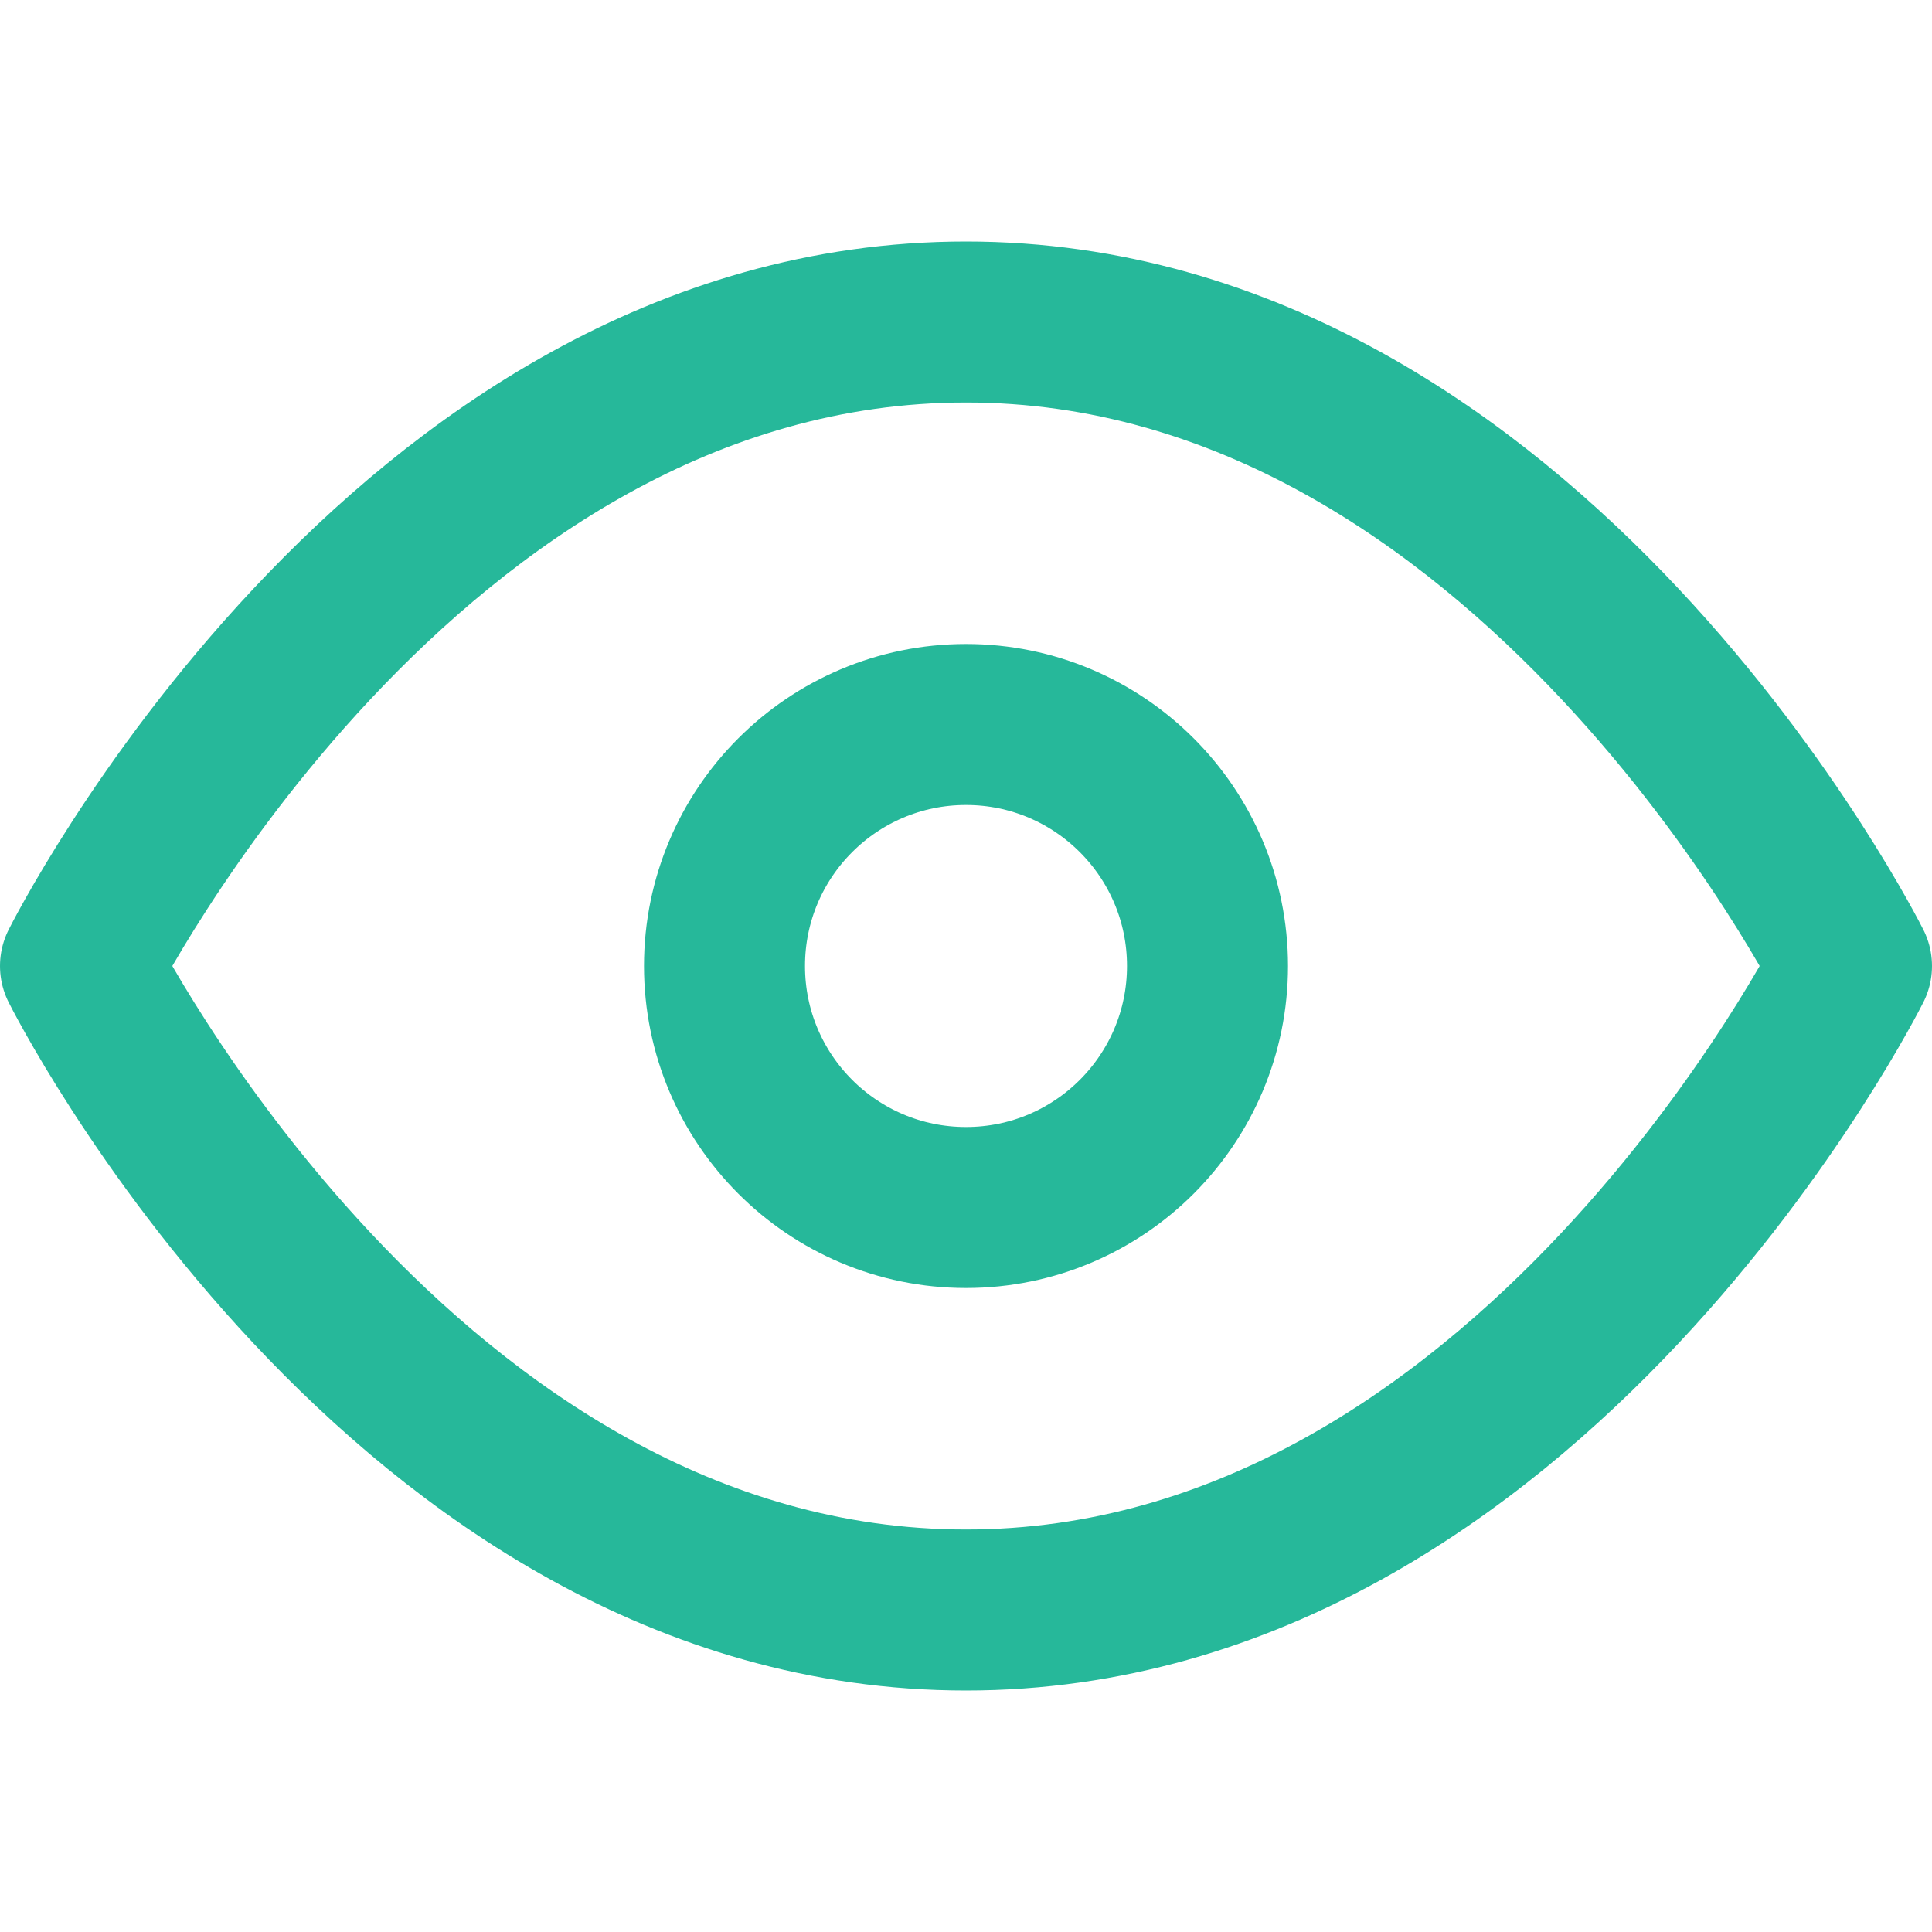
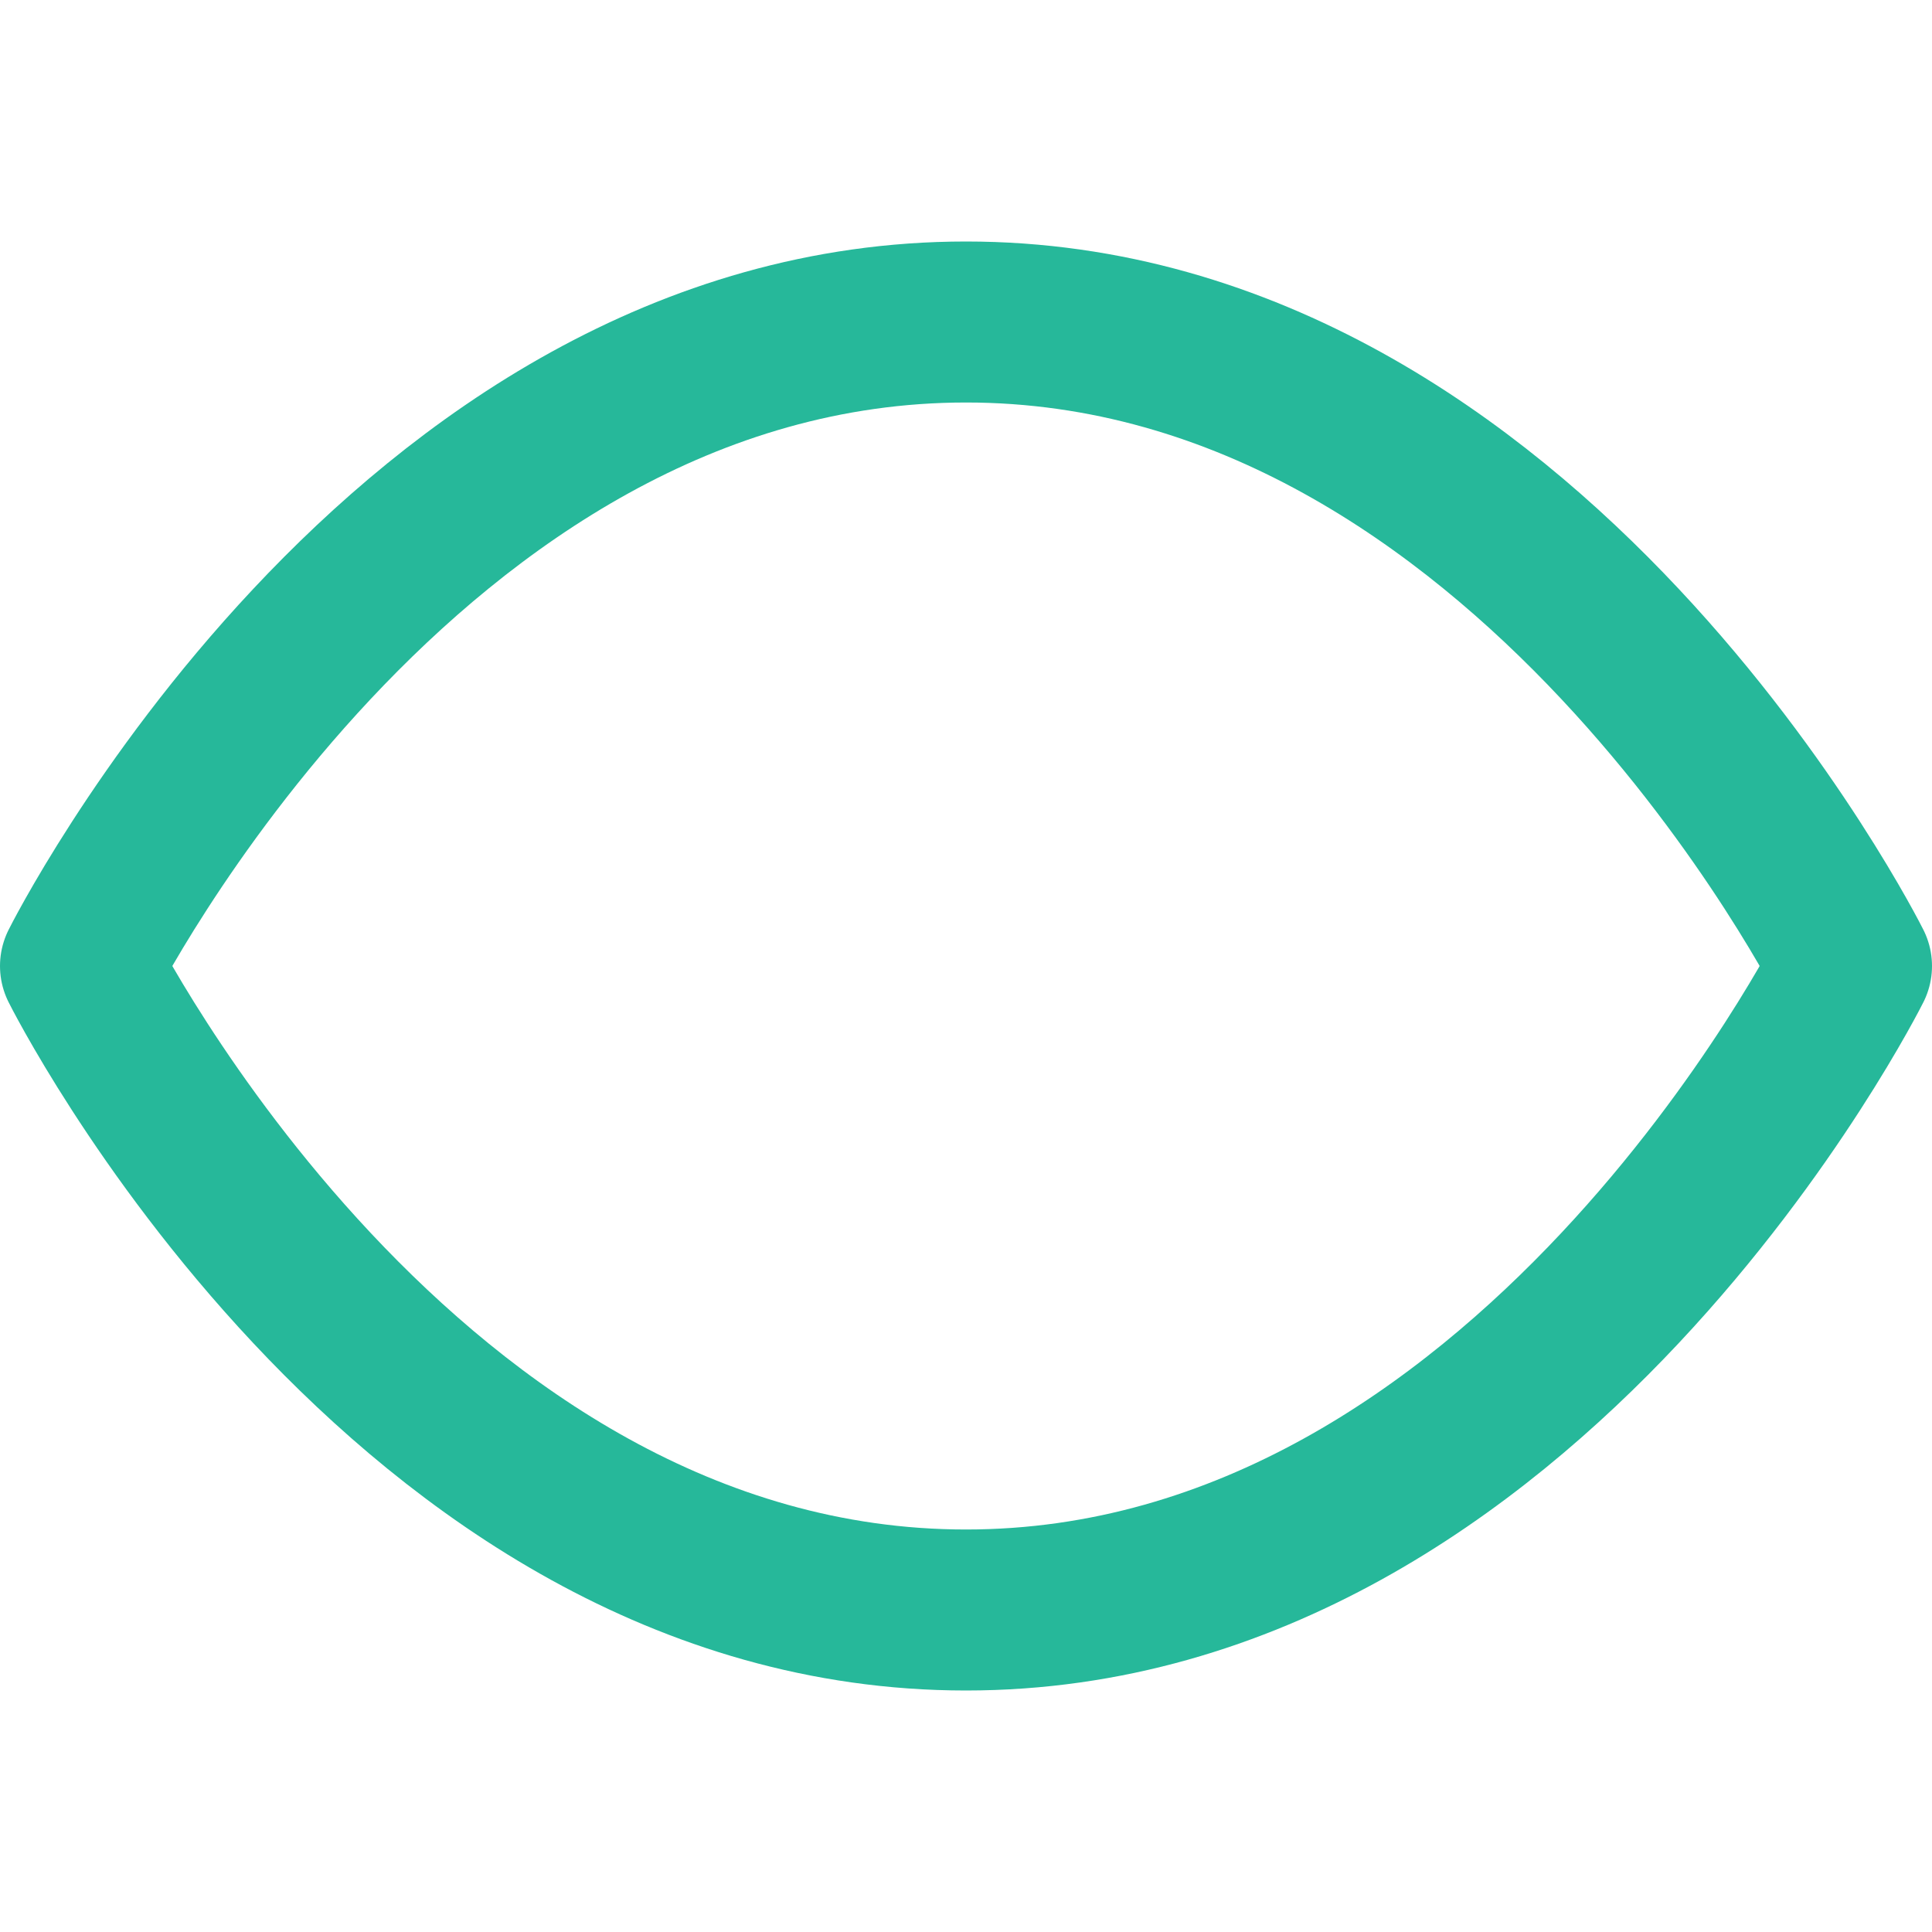
<svg xmlns="http://www.w3.org/2000/svg" width="20" height="20" viewBox="0 0 24 24" fill="none" stroke="#26B89A" stroke-width="2" stroke-linecap="round" stroke-linejoin="round" class="feather feather-eye">
  <path d="M1 12s4-8 11-8 11 8 11 8-4 8-11 8-11-8-11-8z" />
-   <circle cx="12" cy="12" r="3" />
</svg>